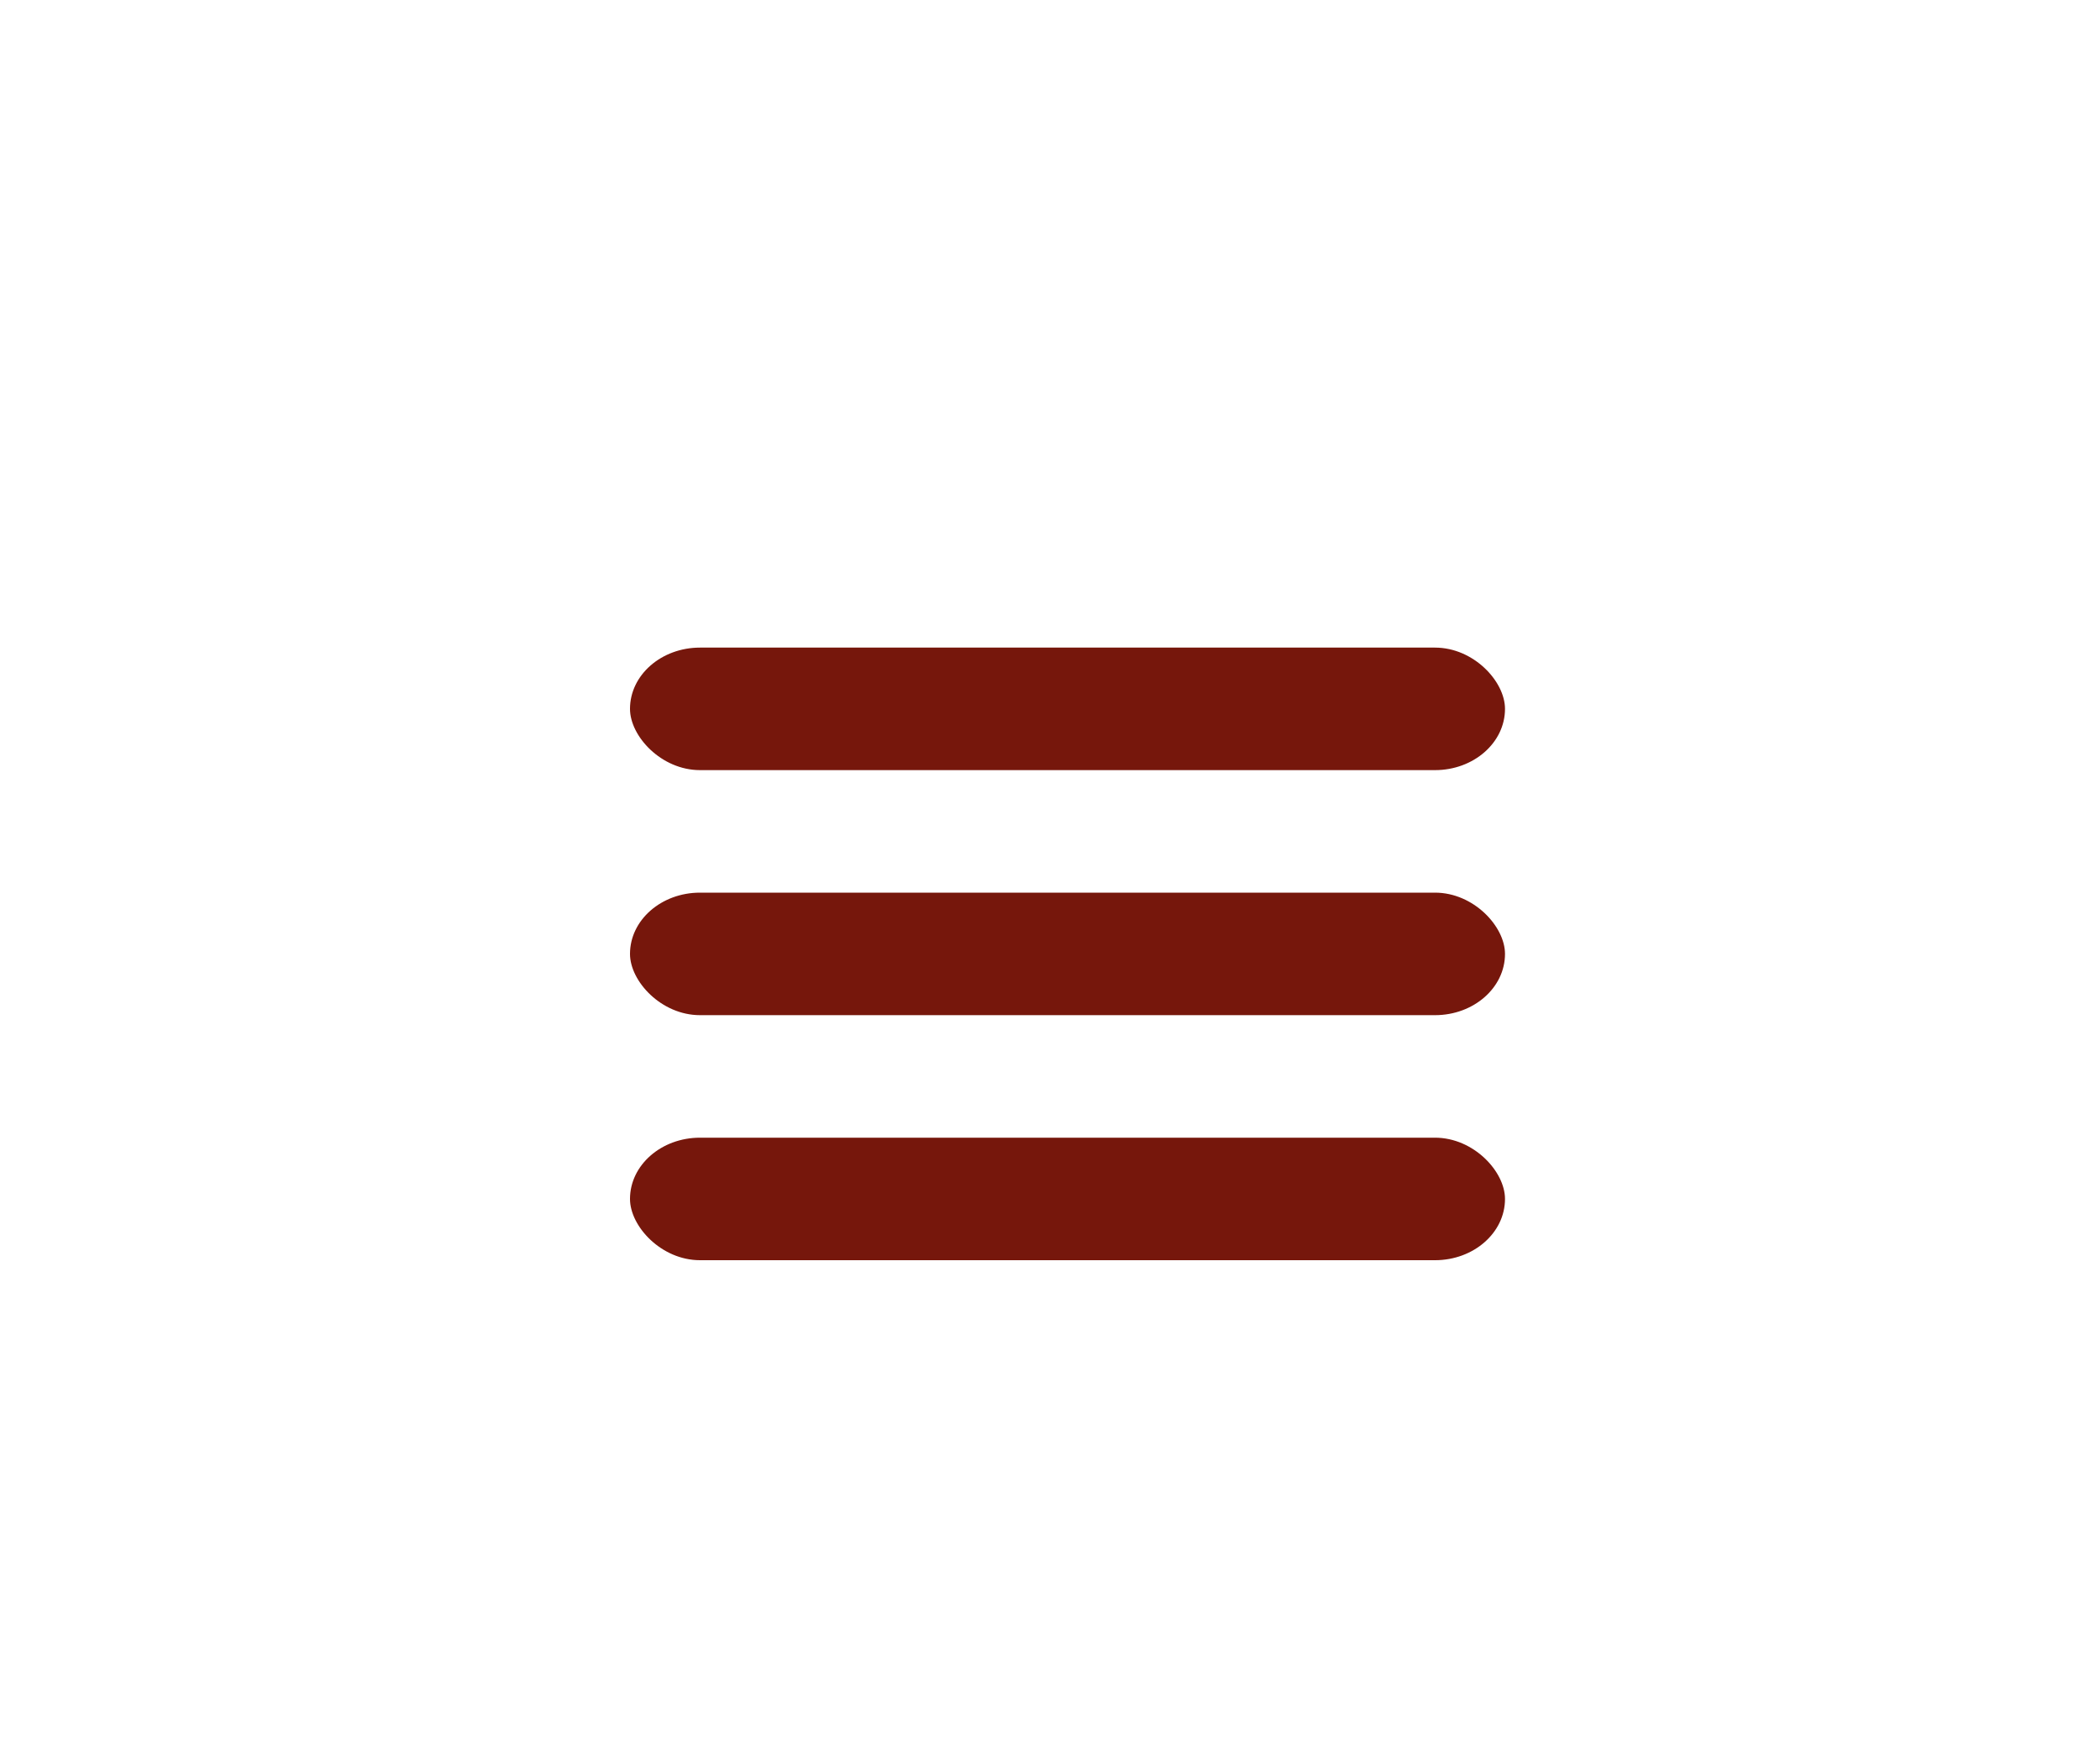
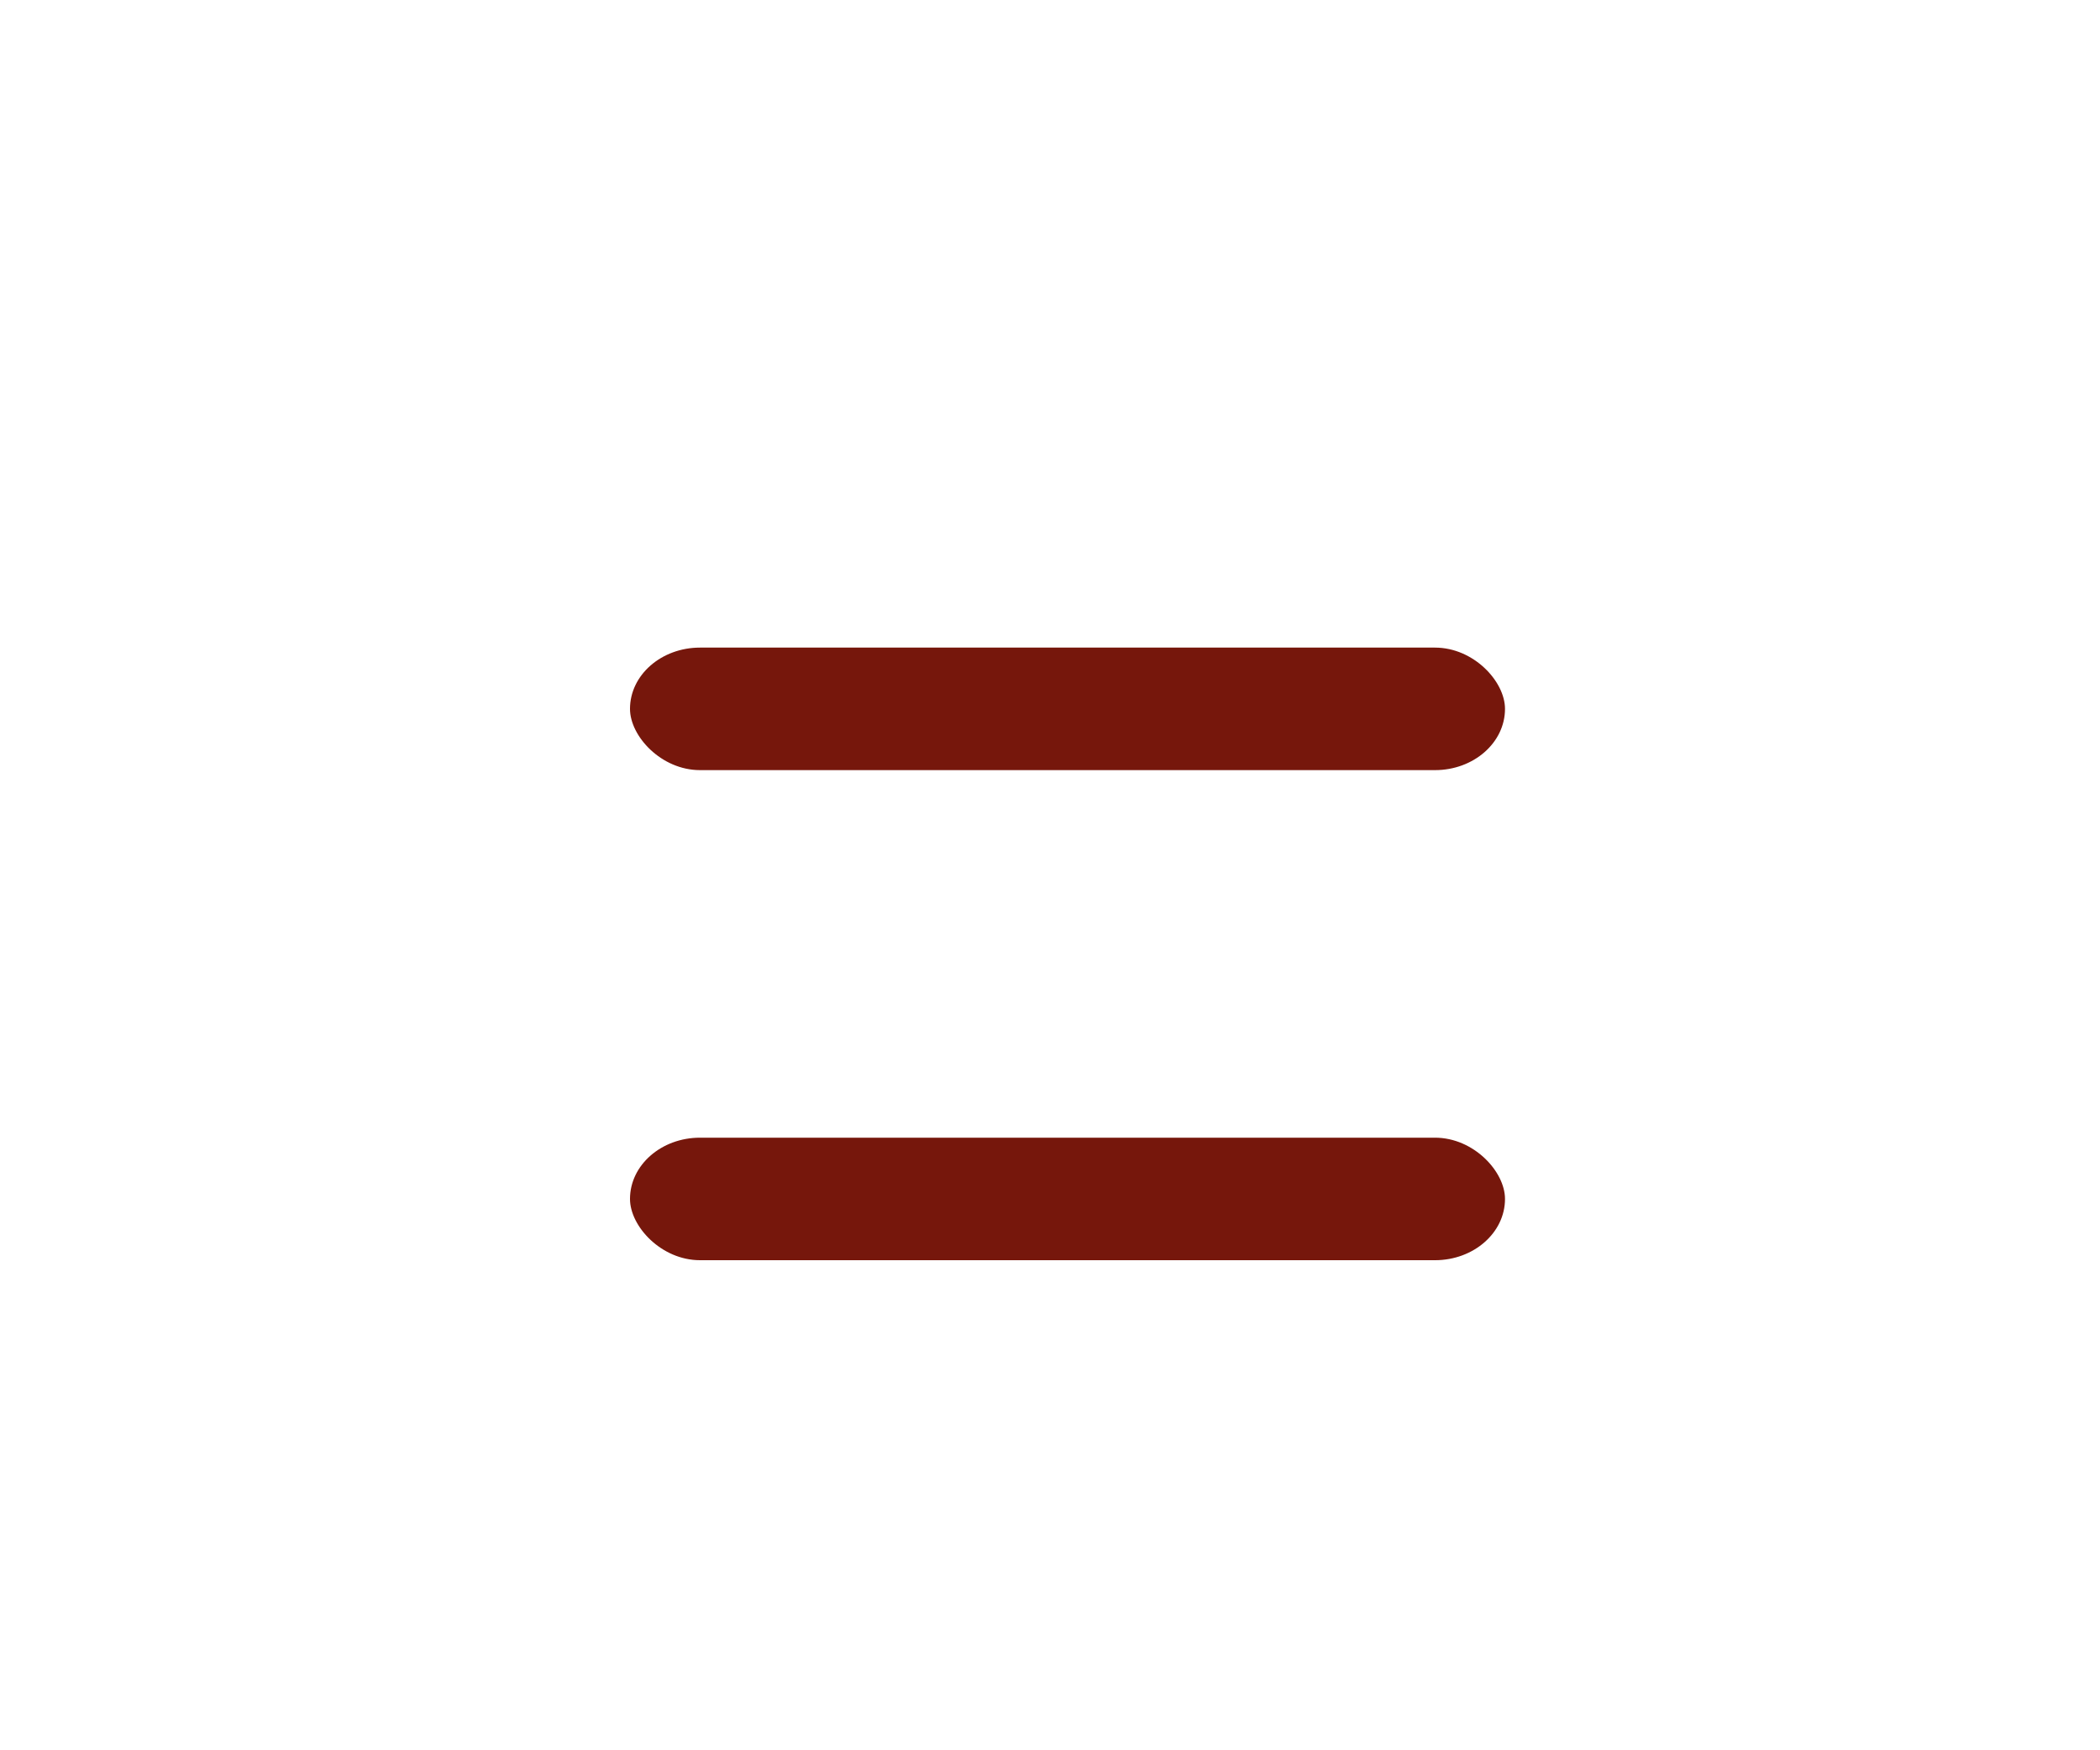
<svg xmlns="http://www.w3.org/2000/svg" width="60" height="50">
  <rect ry="1.75" rx="2" y="32.5" x="18" height="3.5" width="25" fill="#76170c" />
-   <rect ry="1.75" rx="2" y="25.5" x="18" height="3.5" width="25" fill="#76170c" />
  <rect ry="1.75" rx="2" y="18.5" x="18" height="3.5" width="25" fill="#76170c" />
</svg>